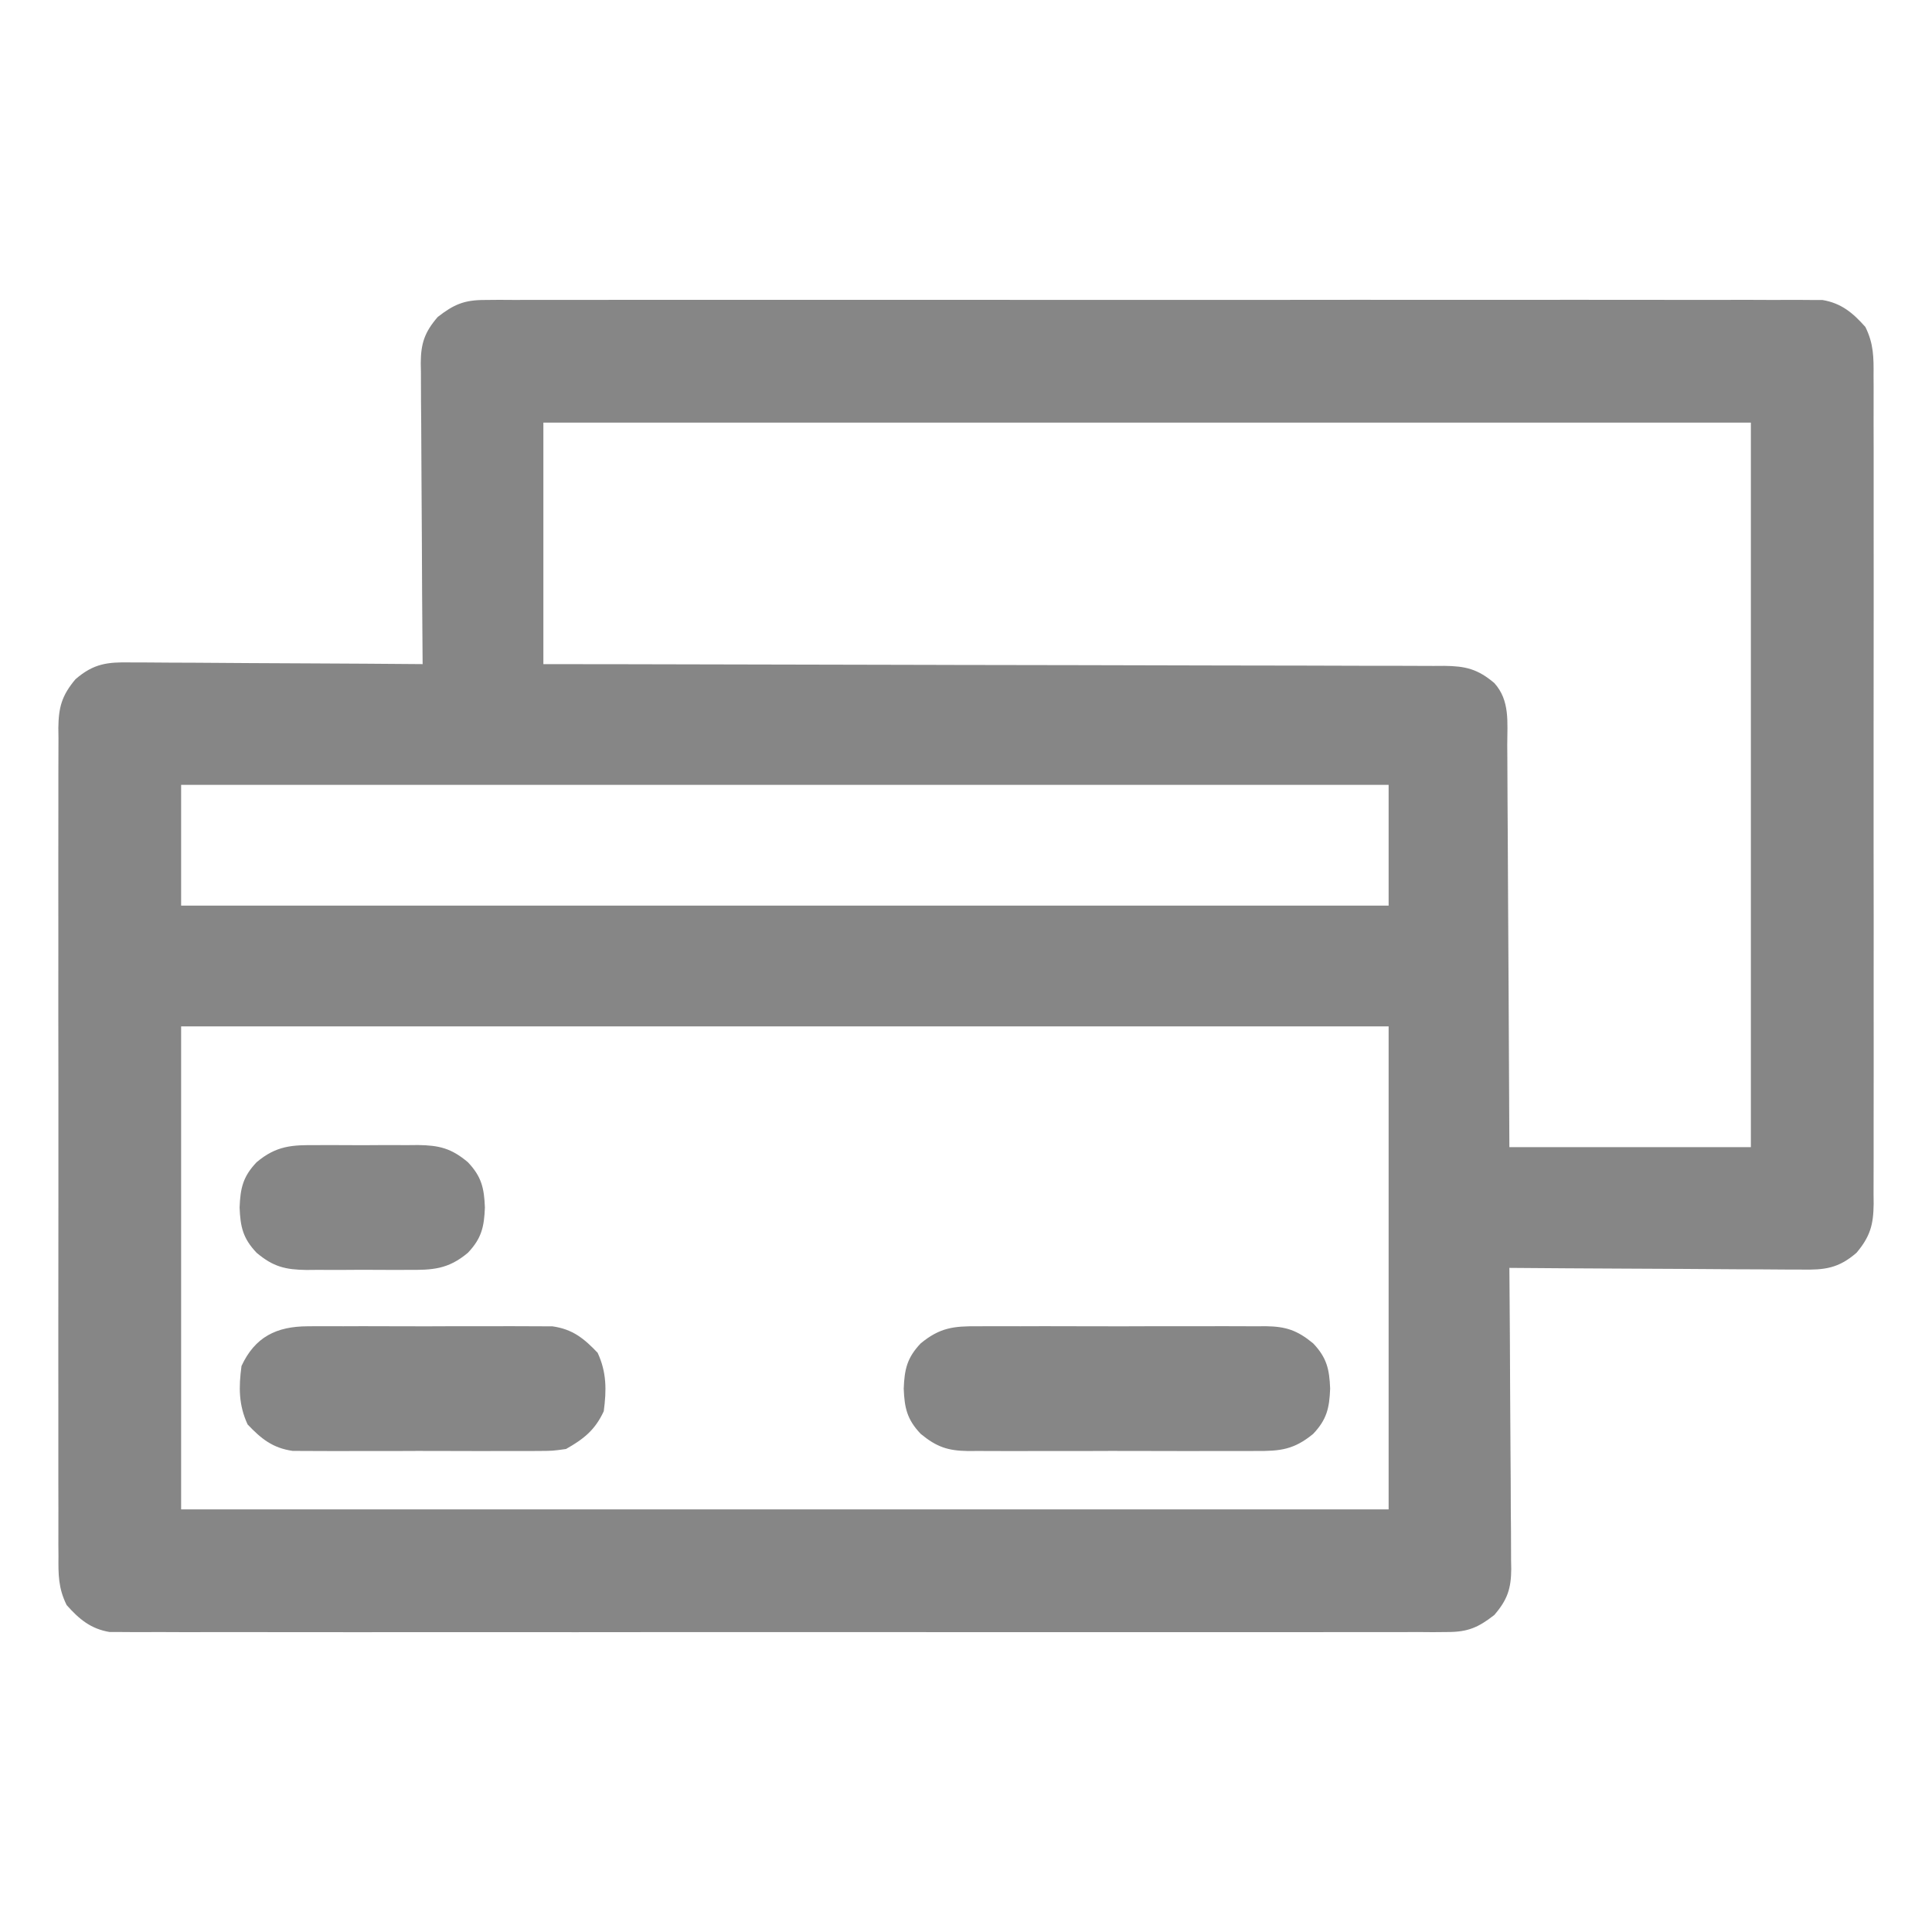
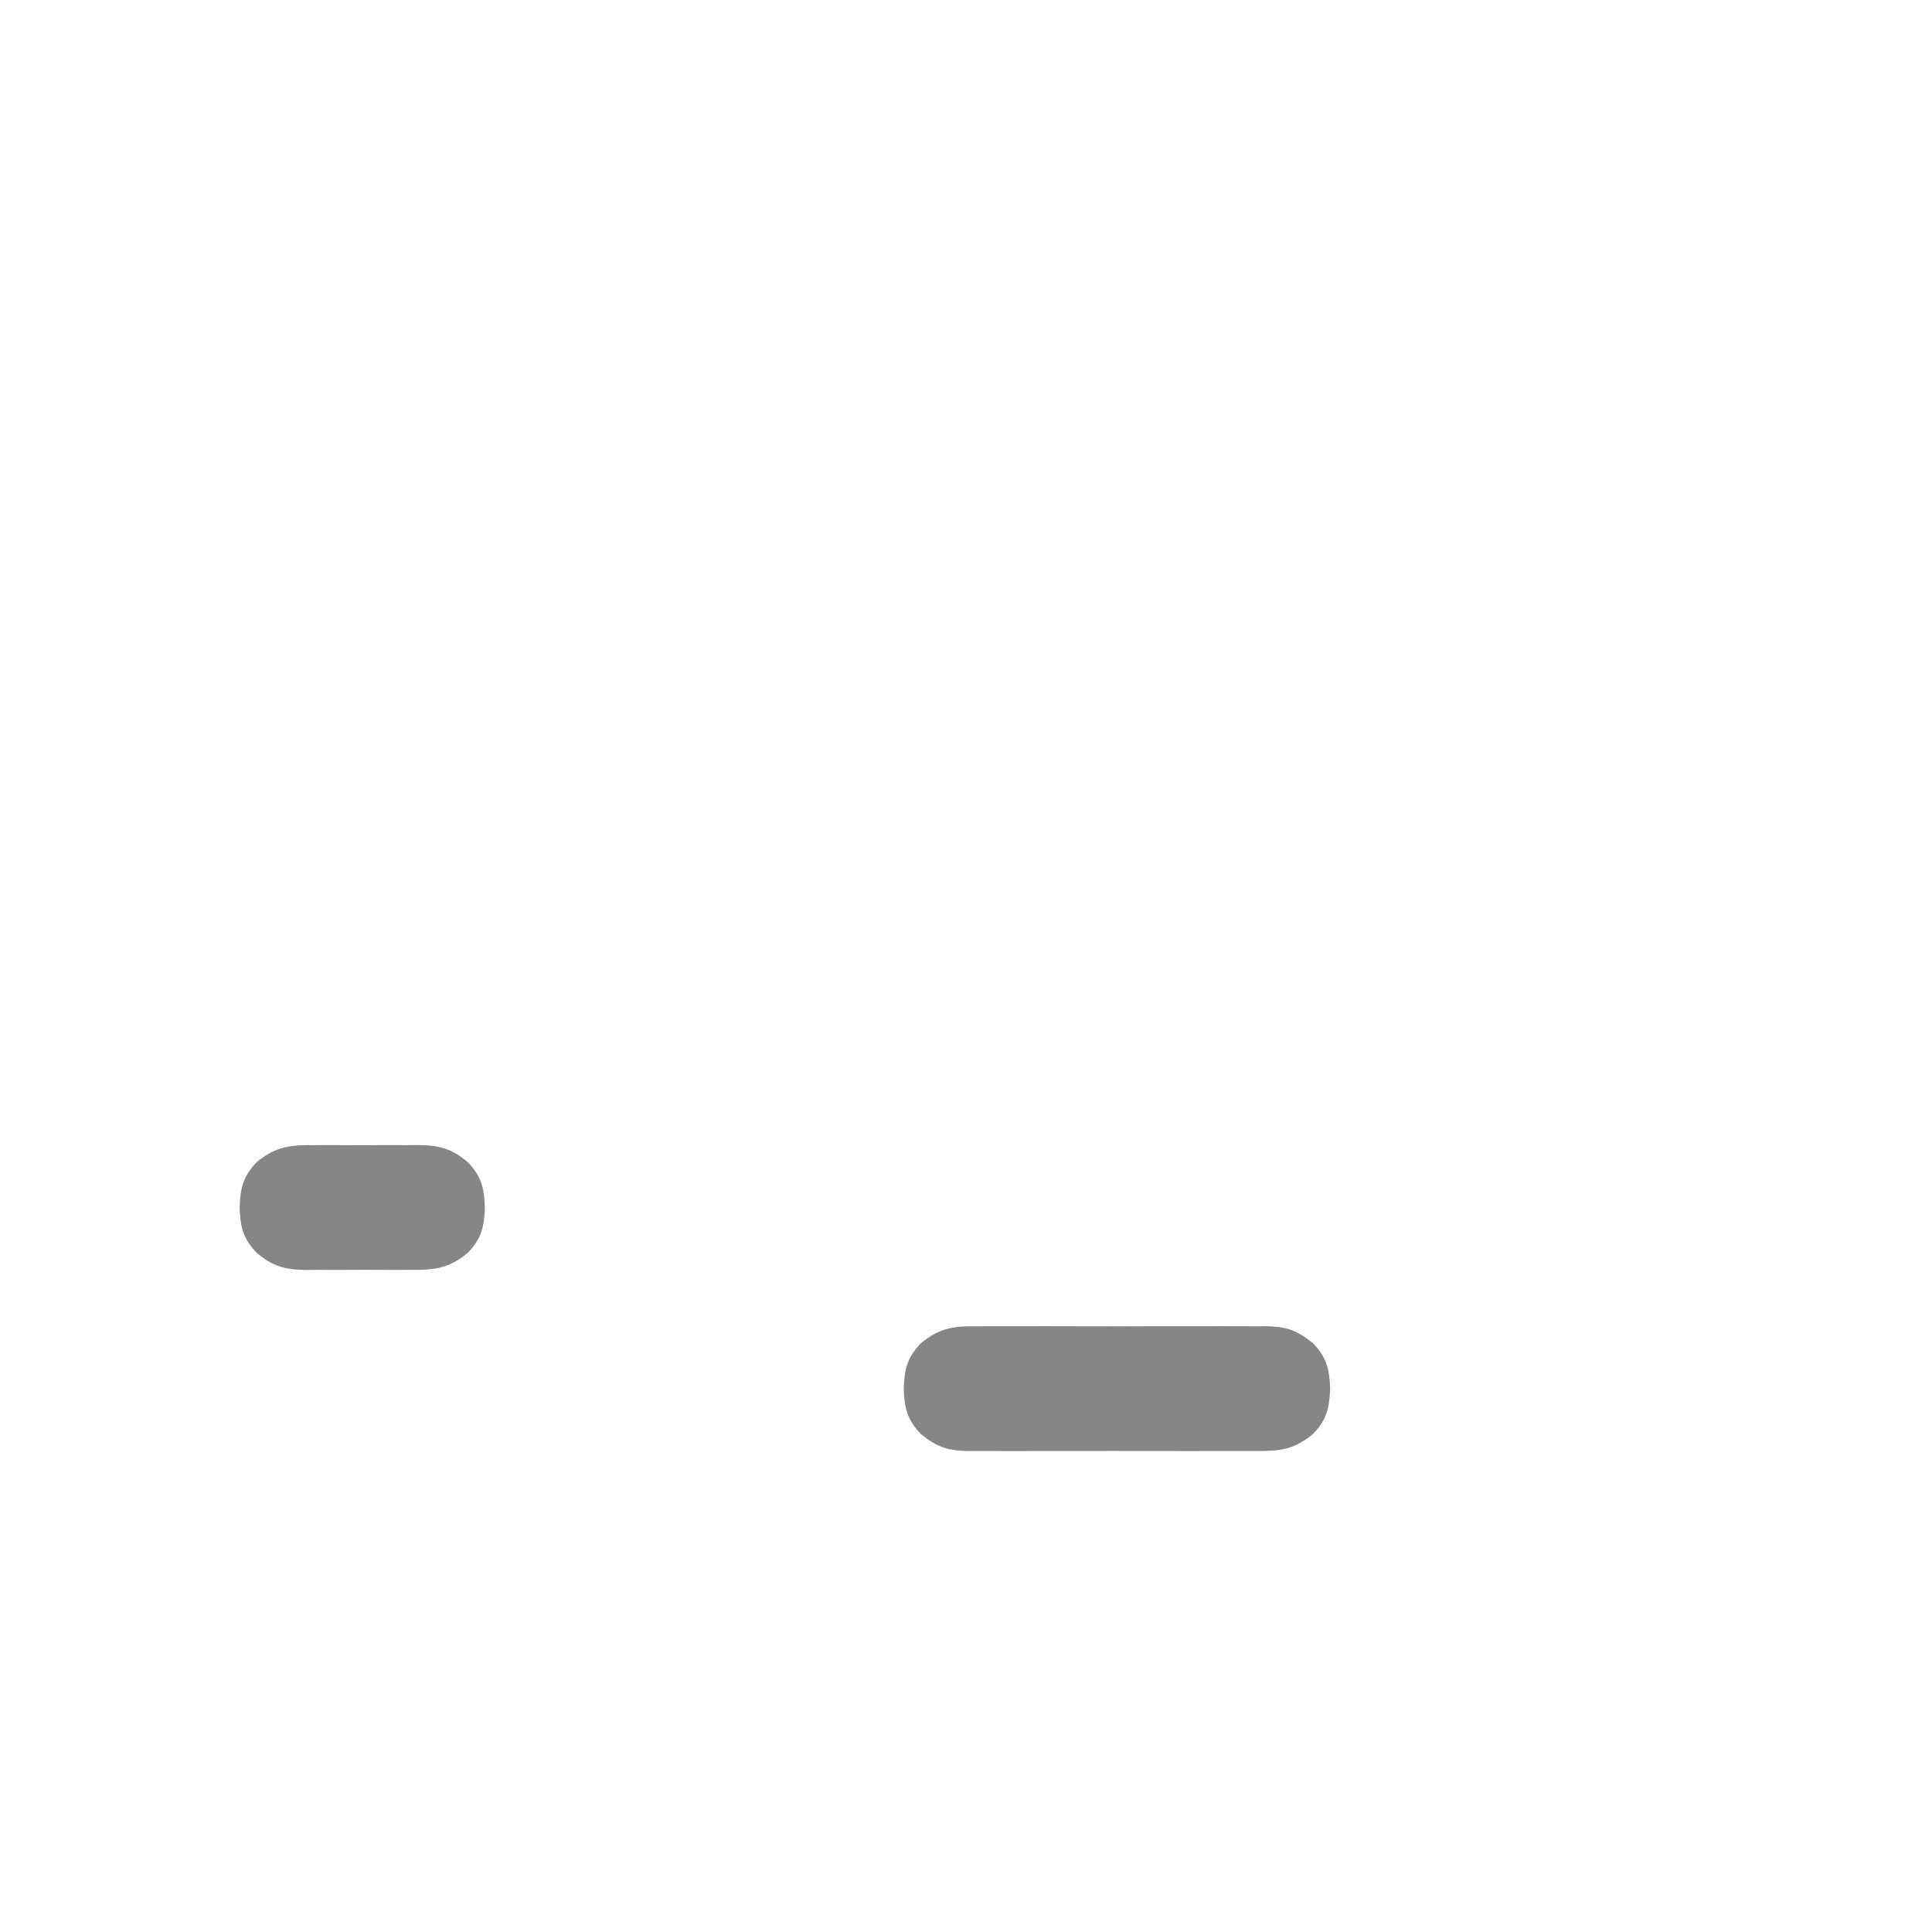
<svg xmlns="http://www.w3.org/2000/svg" width="60" height="60" viewBox="0 0 60 60" fill="none">
-   <path d="M15.048 9.316C15.197 9.315 15.347 9.314 15.501 9.312C15.666 9.313 15.831 9.314 15.996 9.315C16.172 9.315 16.348 9.314 16.524 9.313C17.008 9.311 17.491 9.312 17.974 9.314C18.496 9.315 19.017 9.313 19.539 9.312C20.56 9.31 21.582 9.31 22.603 9.312C23.433 9.313 24.263 9.313 25.093 9.312C25.212 9.312 25.33 9.312 25.451 9.312C25.691 9.312 25.931 9.312 26.171 9.312C28.421 9.31 30.671 9.312 32.921 9.314C34.852 9.316 36.783 9.316 38.714 9.314C40.956 9.311 43.198 9.31 45.44 9.312C45.679 9.312 45.918 9.312 46.157 9.312C46.333 9.312 46.333 9.312 46.513 9.312C47.342 9.313 48.171 9.312 49.001 9.311C50.011 9.31 51.021 9.31 52.032 9.313C52.547 9.314 53.063 9.314 53.578 9.313C54.05 9.311 54.522 9.312 54.994 9.315C55.165 9.315 55.336 9.315 55.506 9.314C55.738 9.312 55.97 9.314 56.202 9.316C56.331 9.316 56.46 9.316 56.593 9.316C57.18 9.412 57.544 9.717 57.931 10.154C58.19 10.678 58.19 11.1 58.185 11.677C58.186 11.846 58.186 11.846 58.187 12.019C58.189 12.398 58.187 12.776 58.186 13.154C58.186 13.426 58.187 13.697 58.188 13.969C58.19 14.706 58.19 15.443 58.188 16.18C58.187 16.951 58.188 17.722 58.189 18.493C58.19 19.871 58.188 21.248 58.186 22.626C58.184 23.875 58.184 25.124 58.186 26.373C58.189 27.823 58.19 29.274 58.188 30.725C58.188 31.493 58.187 32.261 58.189 33.029C58.19 33.75 58.189 34.472 58.187 35.194C58.186 35.459 58.186 35.724 58.187 35.989C58.188 36.35 58.187 36.712 58.185 37.073C58.186 37.231 58.186 37.231 58.188 37.392C58.18 38.032 58.083 38.398 57.656 38.906C57.091 39.395 56.662 39.441 55.948 39.428C55.85 39.428 55.751 39.428 55.65 39.428C55.327 39.428 55.003 39.425 54.68 39.421C54.455 39.42 54.23 39.419 54.005 39.419C53.414 39.417 52.824 39.412 52.233 39.407C51.63 39.402 51.026 39.4 50.423 39.398C49.24 39.393 48.058 39.385 46.875 39.375C46.876 39.5 46.877 39.624 46.878 39.753C46.888 40.929 46.895 42.105 46.899 43.281C46.902 43.885 46.905 44.49 46.91 45.094C46.916 45.678 46.918 46.261 46.919 46.845C46.92 47.067 46.922 47.29 46.925 47.512C46.928 47.824 46.928 48.136 46.928 48.448C46.931 48.586 46.931 48.586 46.933 48.726C46.929 49.333 46.816 49.682 46.406 50.156C45.907 50.545 45.584 50.684 44.952 50.684C44.803 50.685 44.653 50.686 44.499 50.688C44.334 50.687 44.169 50.686 44.004 50.684C43.828 50.685 43.652 50.686 43.476 50.687C42.992 50.689 42.509 50.688 42.026 50.686C41.504 50.685 40.983 50.687 40.461 50.688C39.44 50.69 38.418 50.69 37.397 50.688C36.567 50.687 35.737 50.687 34.907 50.688C34.789 50.688 34.67 50.688 34.549 50.688C34.309 50.688 34.069 50.688 33.829 50.688C31.579 50.69 29.329 50.688 27.079 50.686C25.148 50.684 23.217 50.684 21.286 50.686C19.044 50.689 16.802 50.69 14.56 50.688C14.321 50.688 14.082 50.688 13.843 50.688C13.667 50.688 13.667 50.688 13.487 50.688C12.658 50.687 11.829 50.688 10.999 50.689C9.989 50.69 8.979 50.69 7.969 50.687C7.453 50.686 6.937 50.686 6.422 50.687C5.95 50.689 5.478 50.688 5.006 50.685C4.835 50.685 4.665 50.685 4.494 50.686C4.262 50.688 4.03 50.686 3.798 50.684C3.669 50.684 3.54 50.684 3.407 50.684C2.82 50.588 2.456 50.283 2.069 49.846C1.81 49.322 1.81 48.9 1.816 48.323C1.814 48.154 1.814 48.154 1.813 47.981C1.811 47.602 1.813 47.224 1.814 46.846C1.814 46.574 1.813 46.303 1.812 46.031C1.81 45.294 1.811 44.557 1.812 43.82C1.813 43.049 1.812 42.278 1.811 41.507C1.81 40.129 1.812 38.752 1.814 37.374C1.816 36.125 1.816 34.876 1.814 33.627C1.811 32.176 1.81 30.726 1.812 29.275C1.813 28.507 1.813 27.739 1.811 26.972C1.81 26.25 1.811 25.528 1.813 24.806C1.814 24.541 1.814 24.276 1.813 24.011C1.812 23.65 1.813 23.288 1.816 22.927C1.814 22.822 1.813 22.716 1.812 22.608C1.82 21.968 1.917 21.602 2.344 21.094C2.909 20.605 3.338 20.559 4.052 20.572C4.15 20.572 4.249 20.572 4.35 20.572C4.673 20.572 4.997 20.576 5.32 20.579C5.545 20.58 5.77 20.581 5.995 20.581C6.586 20.583 7.176 20.588 7.767 20.593C8.37 20.598 8.974 20.6 9.577 20.602C10.76 20.607 11.942 20.615 13.125 20.625C13.124 20.5 13.123 20.376 13.122 20.247C13.112 19.071 13.105 17.895 13.101 16.719C13.098 16.115 13.095 15.51 13.09 14.906C13.085 14.322 13.082 13.739 13.081 13.155C13.08 12.933 13.078 12.71 13.075 12.488C13.072 12.176 13.072 11.864 13.072 11.552C13.07 11.46 13.069 11.368 13.067 11.274C13.071 10.667 13.184 10.318 13.594 9.844C14.093 9.455 14.416 9.316 15.048 9.316ZM16.875 13.125C16.875 15.6 16.875 18.075 16.875 20.625C18.18 20.627 18.18 20.627 19.51 20.628C22.292 20.632 25.075 20.638 27.857 20.646C28.289 20.647 28.721 20.648 29.153 20.649C29.239 20.649 29.325 20.65 29.414 20.65C30.807 20.654 32.2 20.656 33.593 20.657C35.023 20.659 36.452 20.662 37.881 20.667C38.763 20.669 39.645 20.671 40.528 20.671C41.204 20.671 41.88 20.673 42.556 20.677C42.834 20.678 43.111 20.678 43.389 20.677C43.767 20.677 44.146 20.679 44.524 20.681C44.634 20.68 44.744 20.68 44.858 20.679C45.511 20.687 45.888 20.774 46.406 21.211C46.9 21.755 46.809 22.439 46.809 23.133C46.81 23.335 46.81 23.335 46.812 23.542C46.816 23.988 46.817 24.433 46.818 24.879C46.82 25.188 46.822 25.497 46.824 25.807C46.829 26.537 46.833 27.267 46.835 27.998C46.839 28.911 46.845 29.825 46.851 30.738C46.861 32.367 46.868 33.996 46.875 35.625C49.35 35.625 51.825 35.625 54.375 35.625C54.375 28.2 54.375 20.775 54.375 13.125C42 13.125 29.625 13.125 16.875 13.125ZM5.625 24.375C5.625 25.613 5.625 26.85 5.625 28.125C18 28.125 30.375 28.125 43.125 28.125C43.125 26.887 43.125 25.65 43.125 24.375C30.75 24.375 18.375 24.375 5.625 24.375ZM5.625 31.875C5.625 36.825 5.625 41.775 5.625 46.875C18 46.875 30.375 46.875 43.125 46.875C43.125 41.925 43.125 36.975 43.125 31.875C30.75 31.875 18.375 31.875 5.625 31.875Z" fill="#868686" />
  <path d="M30.355 41.189C30.511 41.188 30.511 41.188 30.671 41.187C31.014 41.185 31.356 41.186 31.699 41.188C31.938 41.187 32.177 41.187 32.416 41.186C32.917 41.186 33.417 41.187 33.917 41.189C34.558 41.192 35.199 41.19 35.84 41.187C36.333 41.185 36.827 41.186 37.32 41.187C37.556 41.188 37.792 41.187 38.029 41.186C38.359 41.185 38.689 41.187 39.02 41.189C39.117 41.188 39.214 41.187 39.314 41.187C39.936 41.196 40.285 41.311 40.781 41.719C41.206 42.166 41.286 42.525 41.309 43.125C41.286 43.725 41.206 44.084 40.781 44.531C40.187 45.02 39.757 45.068 39.02 45.061C38.916 45.062 38.812 45.062 38.704 45.063C38.361 45.065 38.019 45.064 37.676 45.062C37.437 45.063 37.198 45.063 36.959 45.064C36.458 45.064 35.958 45.063 35.458 45.061C34.817 45.058 34.176 45.06 33.535 45.063C33.042 45.065 32.548 45.064 32.055 45.063C31.819 45.062 31.583 45.063 31.346 45.064C31.016 45.065 30.686 45.063 30.355 45.061C30.258 45.062 30.161 45.062 30.061 45.063C29.439 45.054 29.09 44.939 28.594 44.531C28.169 44.084 28.089 43.725 28.066 43.125C28.089 42.525 28.169 42.166 28.594 41.719C29.188 41.23 29.618 41.182 30.355 41.189Z" fill="#868686" />
-   <path d="M9.558 41.189C9.644 41.188 9.73 41.188 9.818 41.187C10.1 41.185 10.382 41.186 10.664 41.188C10.861 41.187 11.058 41.187 11.255 41.186C11.667 41.186 12.079 41.187 12.492 41.189C13.019 41.192 13.546 41.19 14.073 41.187C14.48 41.185 14.886 41.186 15.293 41.187C15.487 41.188 15.681 41.187 15.876 41.186C16.148 41.185 16.42 41.187 16.692 41.189C16.846 41.19 17.001 41.19 17.16 41.191C17.781 41.279 18.136 41.566 18.56 42.012C18.841 42.617 18.838 43.172 18.75 43.828C18.479 44.411 18.132 44.687 17.578 45C17.16 45.059 17.16 45.059 16.692 45.061C16.606 45.062 16.52 45.062 16.432 45.063C16.15 45.065 15.868 45.064 15.586 45.062C15.389 45.063 15.192 45.063 14.995 45.064C14.583 45.064 14.171 45.063 13.758 45.061C13.231 45.058 12.704 45.06 12.177 45.063C11.77 45.065 11.364 45.064 10.957 45.063C10.763 45.062 10.569 45.063 10.374 45.064C10.102 45.065 9.83 45.063 9.558 45.061C9.404 45.06 9.249 45.06 9.09 45.059C8.469 44.971 8.114 44.684 7.69 44.238C7.409 43.633 7.412 43.078 7.5 42.422C7.92 41.517 8.588 41.192 9.558 41.189Z" fill="#868686" />
  <path d="M9.844 35.563C9.956 35.562 10.067 35.562 10.182 35.561C10.418 35.561 10.654 35.562 10.889 35.564C11.249 35.566 11.608 35.564 11.968 35.561C12.197 35.561 12.427 35.562 12.656 35.563C12.817 35.561 12.817 35.561 12.98 35.56C13.634 35.569 14.013 35.657 14.531 36.094C14.956 36.541 15.036 36.9 15.059 37.5C15.036 38.1 14.956 38.459 14.531 38.906C13.914 39.425 13.427 39.444 12.656 39.437C12.489 39.438 12.489 39.438 12.318 39.439C12.082 39.439 11.846 39.438 11.611 39.436C11.251 39.434 10.892 39.436 10.532 39.439C10.303 39.439 10.073 39.438 9.844 39.437C9.683 39.439 9.683 39.439 9.52 39.44C8.866 39.431 8.487 39.343 7.969 38.906C7.544 38.459 7.464 38.1 7.441 37.5C7.464 36.9 7.544 36.541 7.969 36.094C8.586 35.575 9.073 35.556 9.844 35.563Z" fill="#868686" />
</svg>